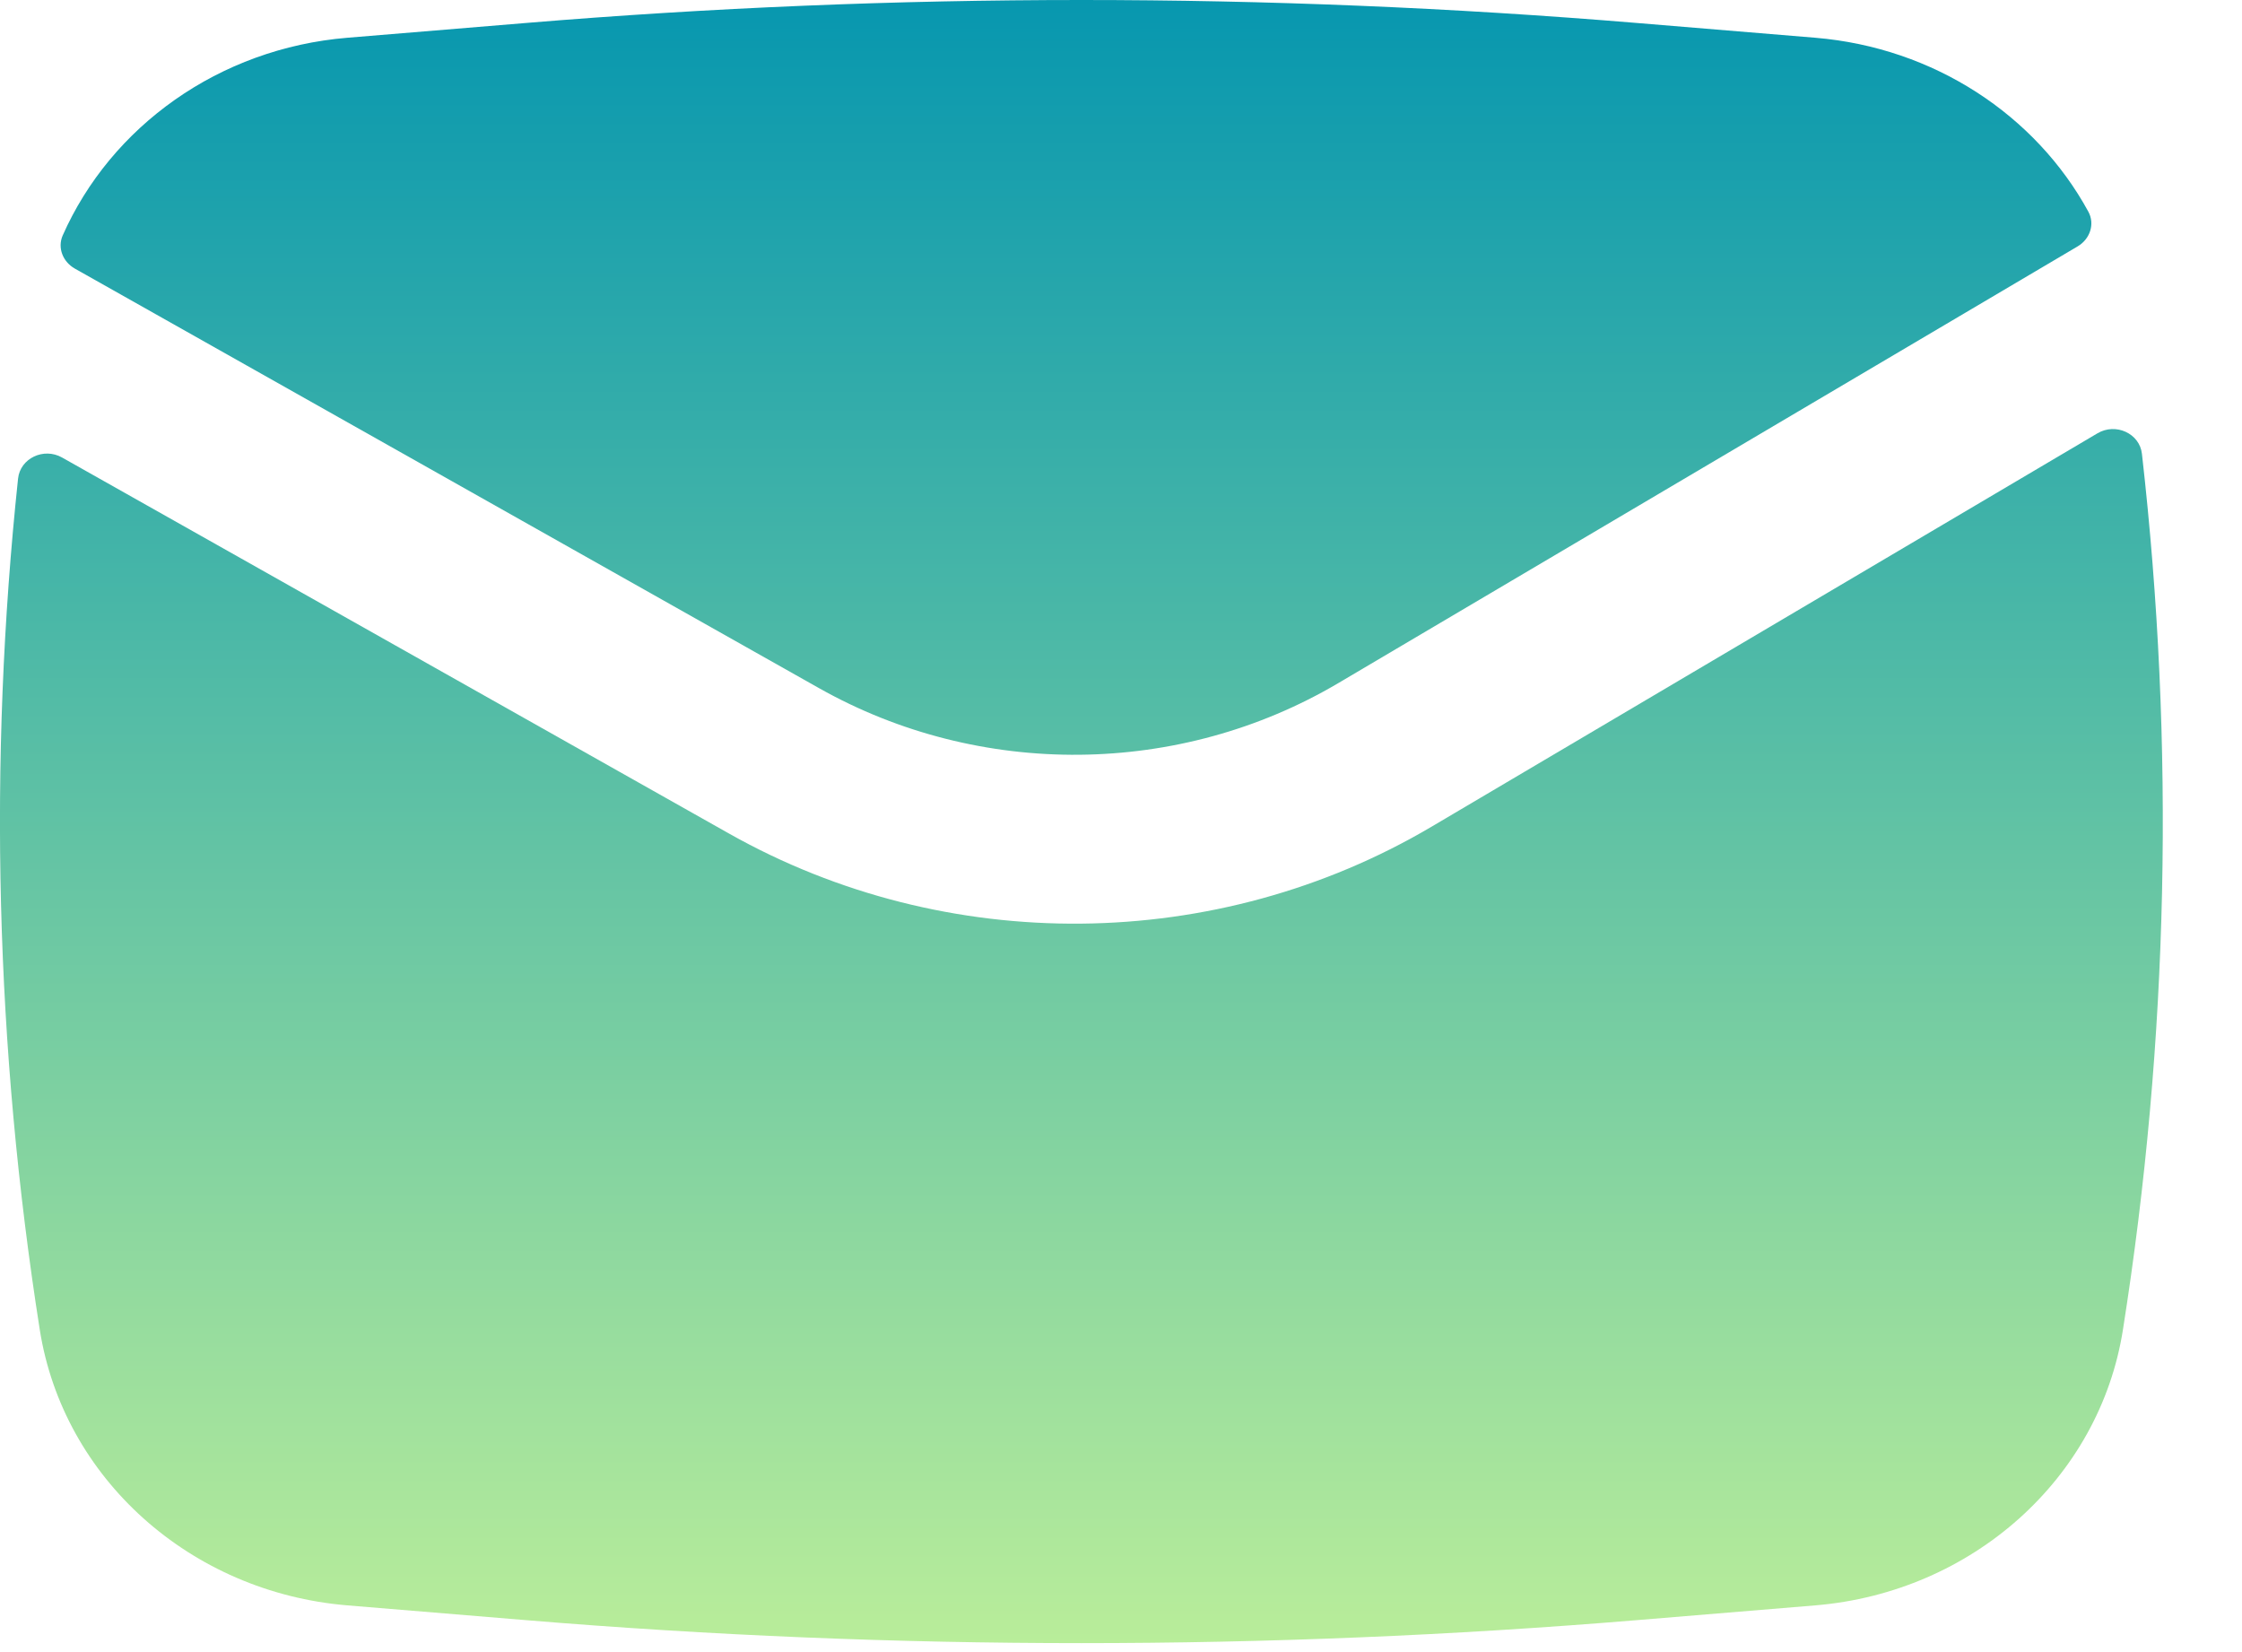
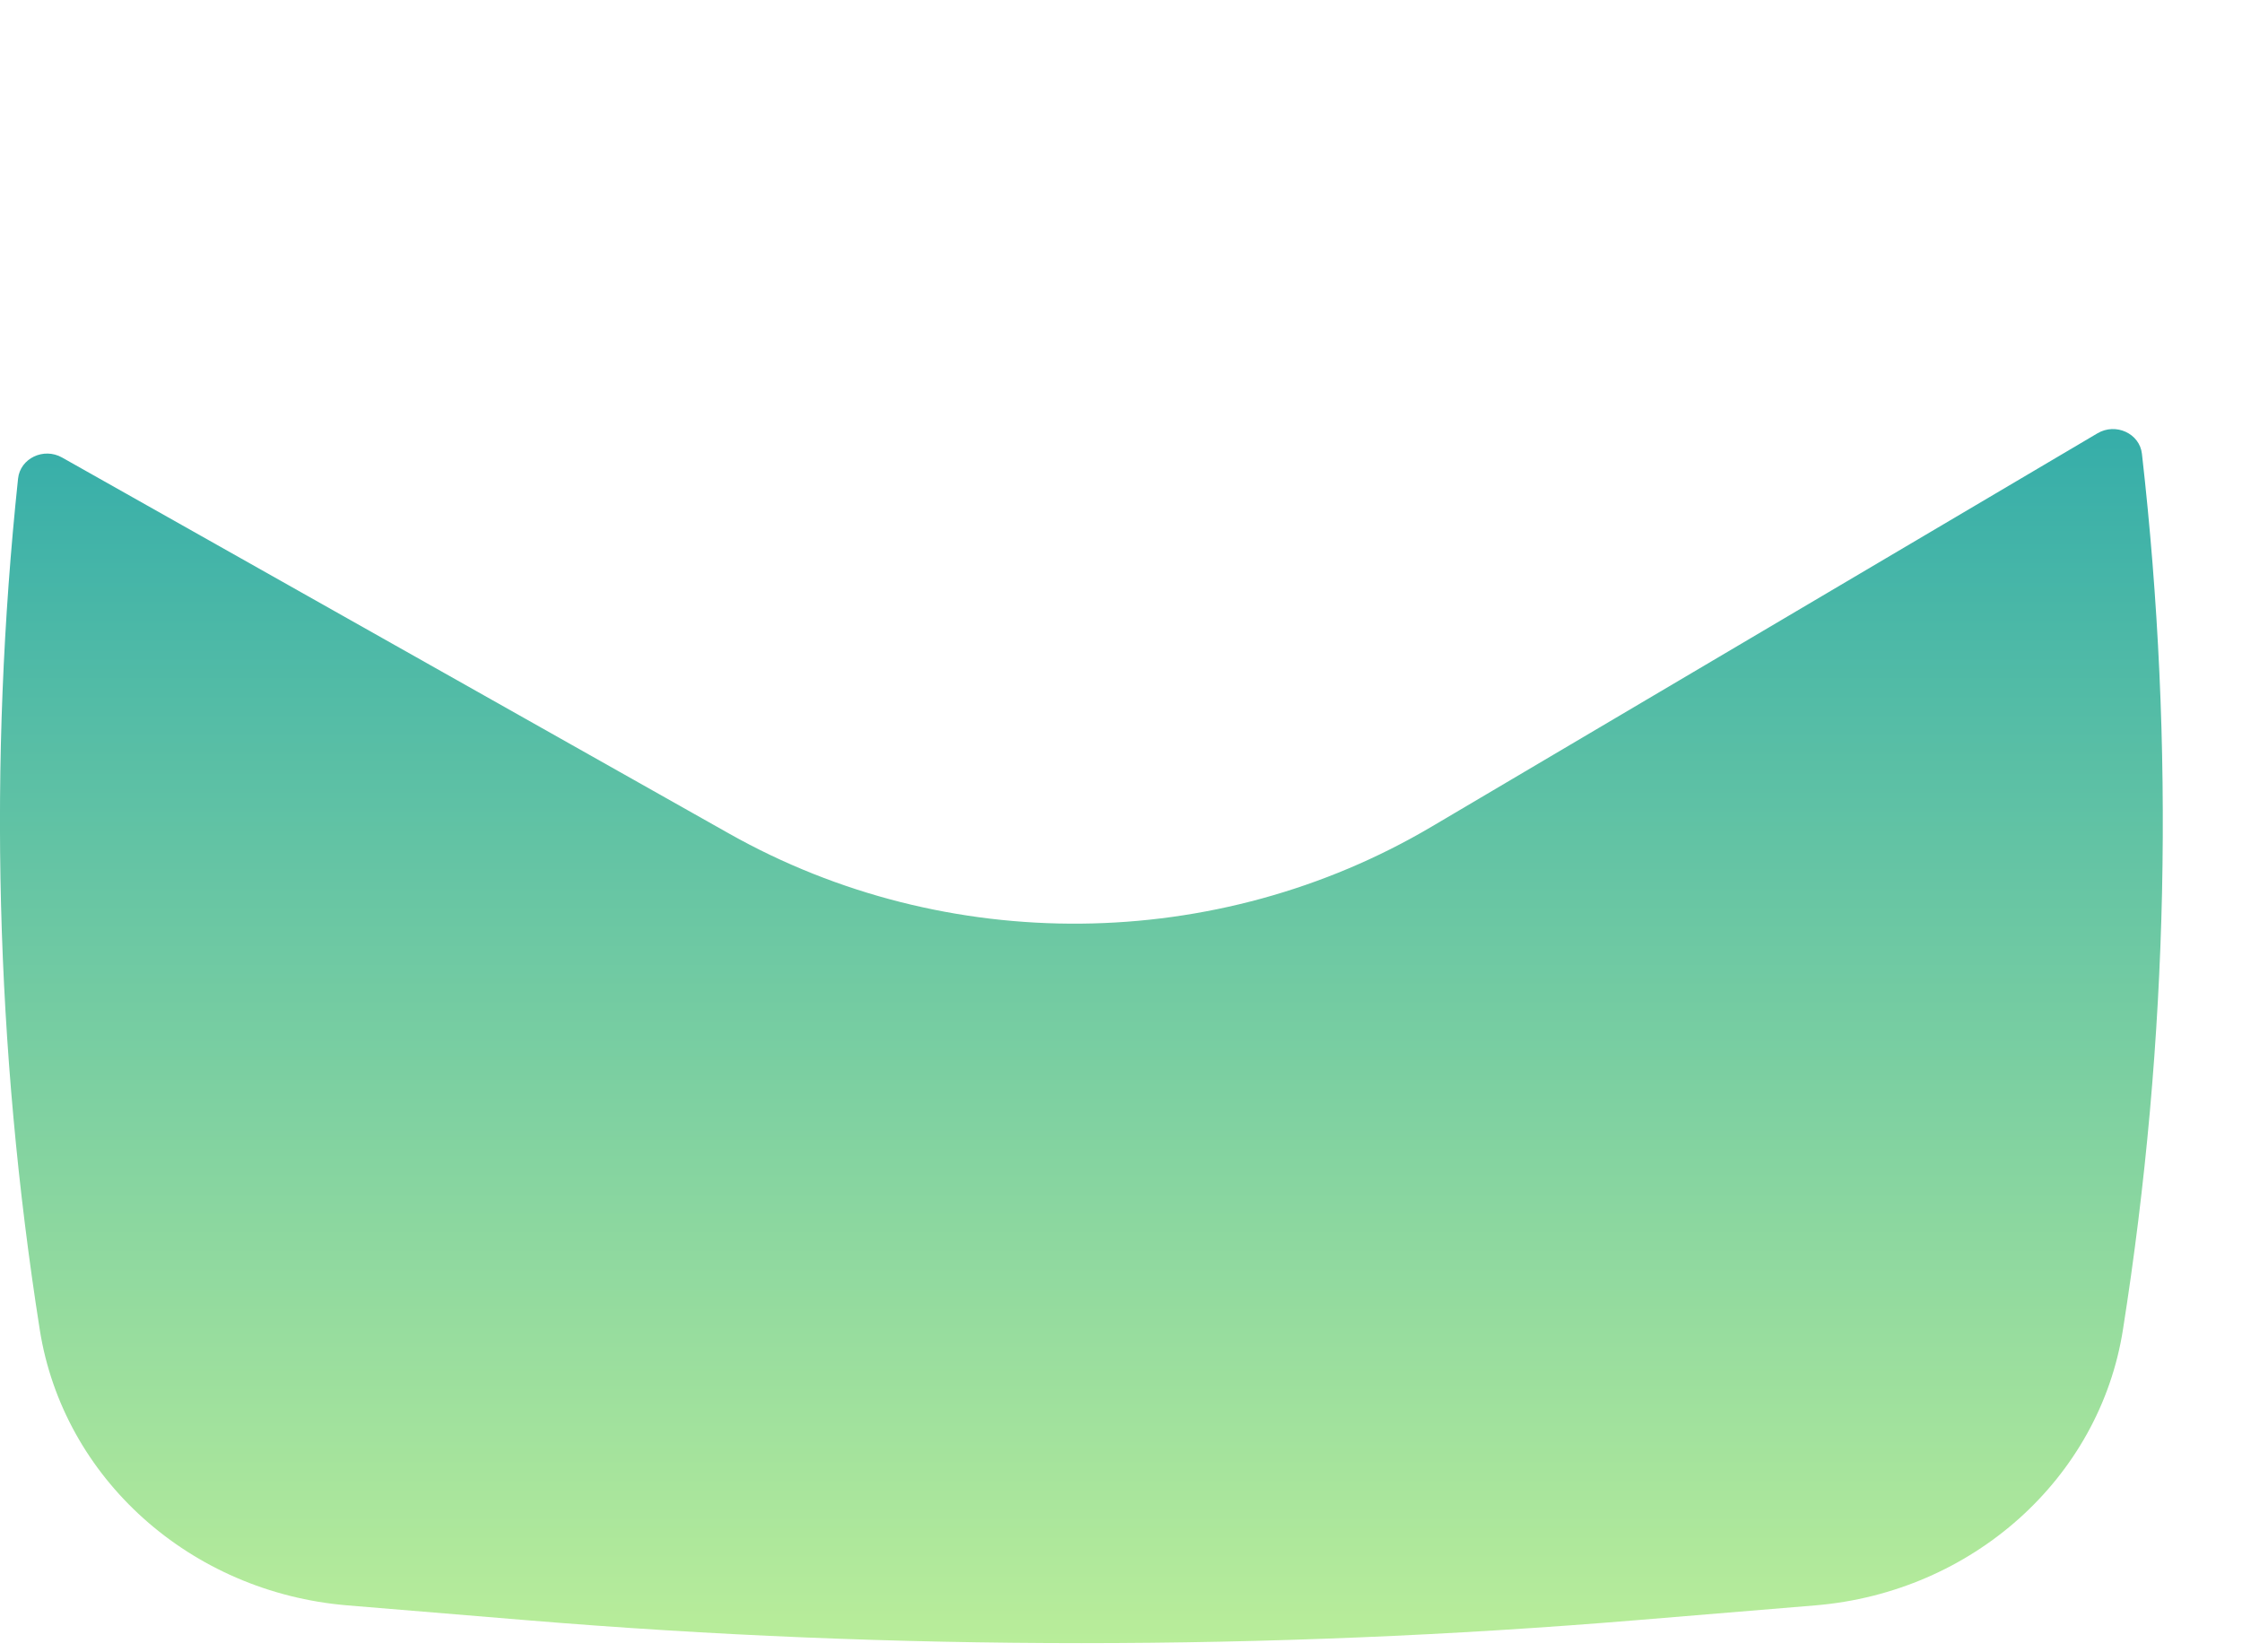
<svg xmlns="http://www.w3.org/2000/svg" width="19" height="14" viewBox="0 0 19 14" fill="none">
-   <path d="M4.454 0.195C7.588 -0.065 10.741 -0.065 13.875 0.195L15.385 0.32C16.391 0.404 17.252 0.976 17.698 1.794C17.755 1.899 17.712 2.026 17.607 2.088L11.341 5.789C9.997 6.583 8.303 6.599 6.942 5.832L0.634 2.276C0.532 2.218 0.486 2.1 0.531 1.996C0.94 1.071 1.857 0.41 2.943 0.32L4.454 0.195Z" fill="url(#paint0_linear_1685_158)" />
  <path d="M0.526 3.877C0.37 3.789 0.171 3.884 0.153 4.056C-0.101 6.456 -0.039 8.879 0.337 11.268C0.536 12.528 1.613 13.493 2.943 13.604L4.454 13.729C7.588 13.989 10.741 13.989 13.875 13.729L15.385 13.604C16.715 13.493 17.793 12.528 17.991 11.268C18.379 8.809 18.433 6.315 18.152 3.846C18.133 3.673 17.93 3.58 17.775 3.672L12.131 7.006C10.312 8.08 8.02 8.102 6.179 7.064L0.526 3.877Z" fill="url(#paint1_linear_1685_158)" />
  <defs>
    <linearGradient id="paint0_linear_1685_158" x1="9.164" y1="0" x2="9.164" y2="13.924" gradientUnits="userSpaceOnUse">
      <stop stop-color="#0797AF" />
      <stop offset="1" stop-color="#B9ED9A" />
    </linearGradient>
    <linearGradient id="paint1_linear_1685_158" x1="9.164" y1="0" x2="9.164" y2="13.924" gradientUnits="userSpaceOnUse">
      <stop stop-color="#0797AF" />
      <stop offset="1" stop-color="#B9ED9A" />
    </linearGradient>
  </defs>
</svg>